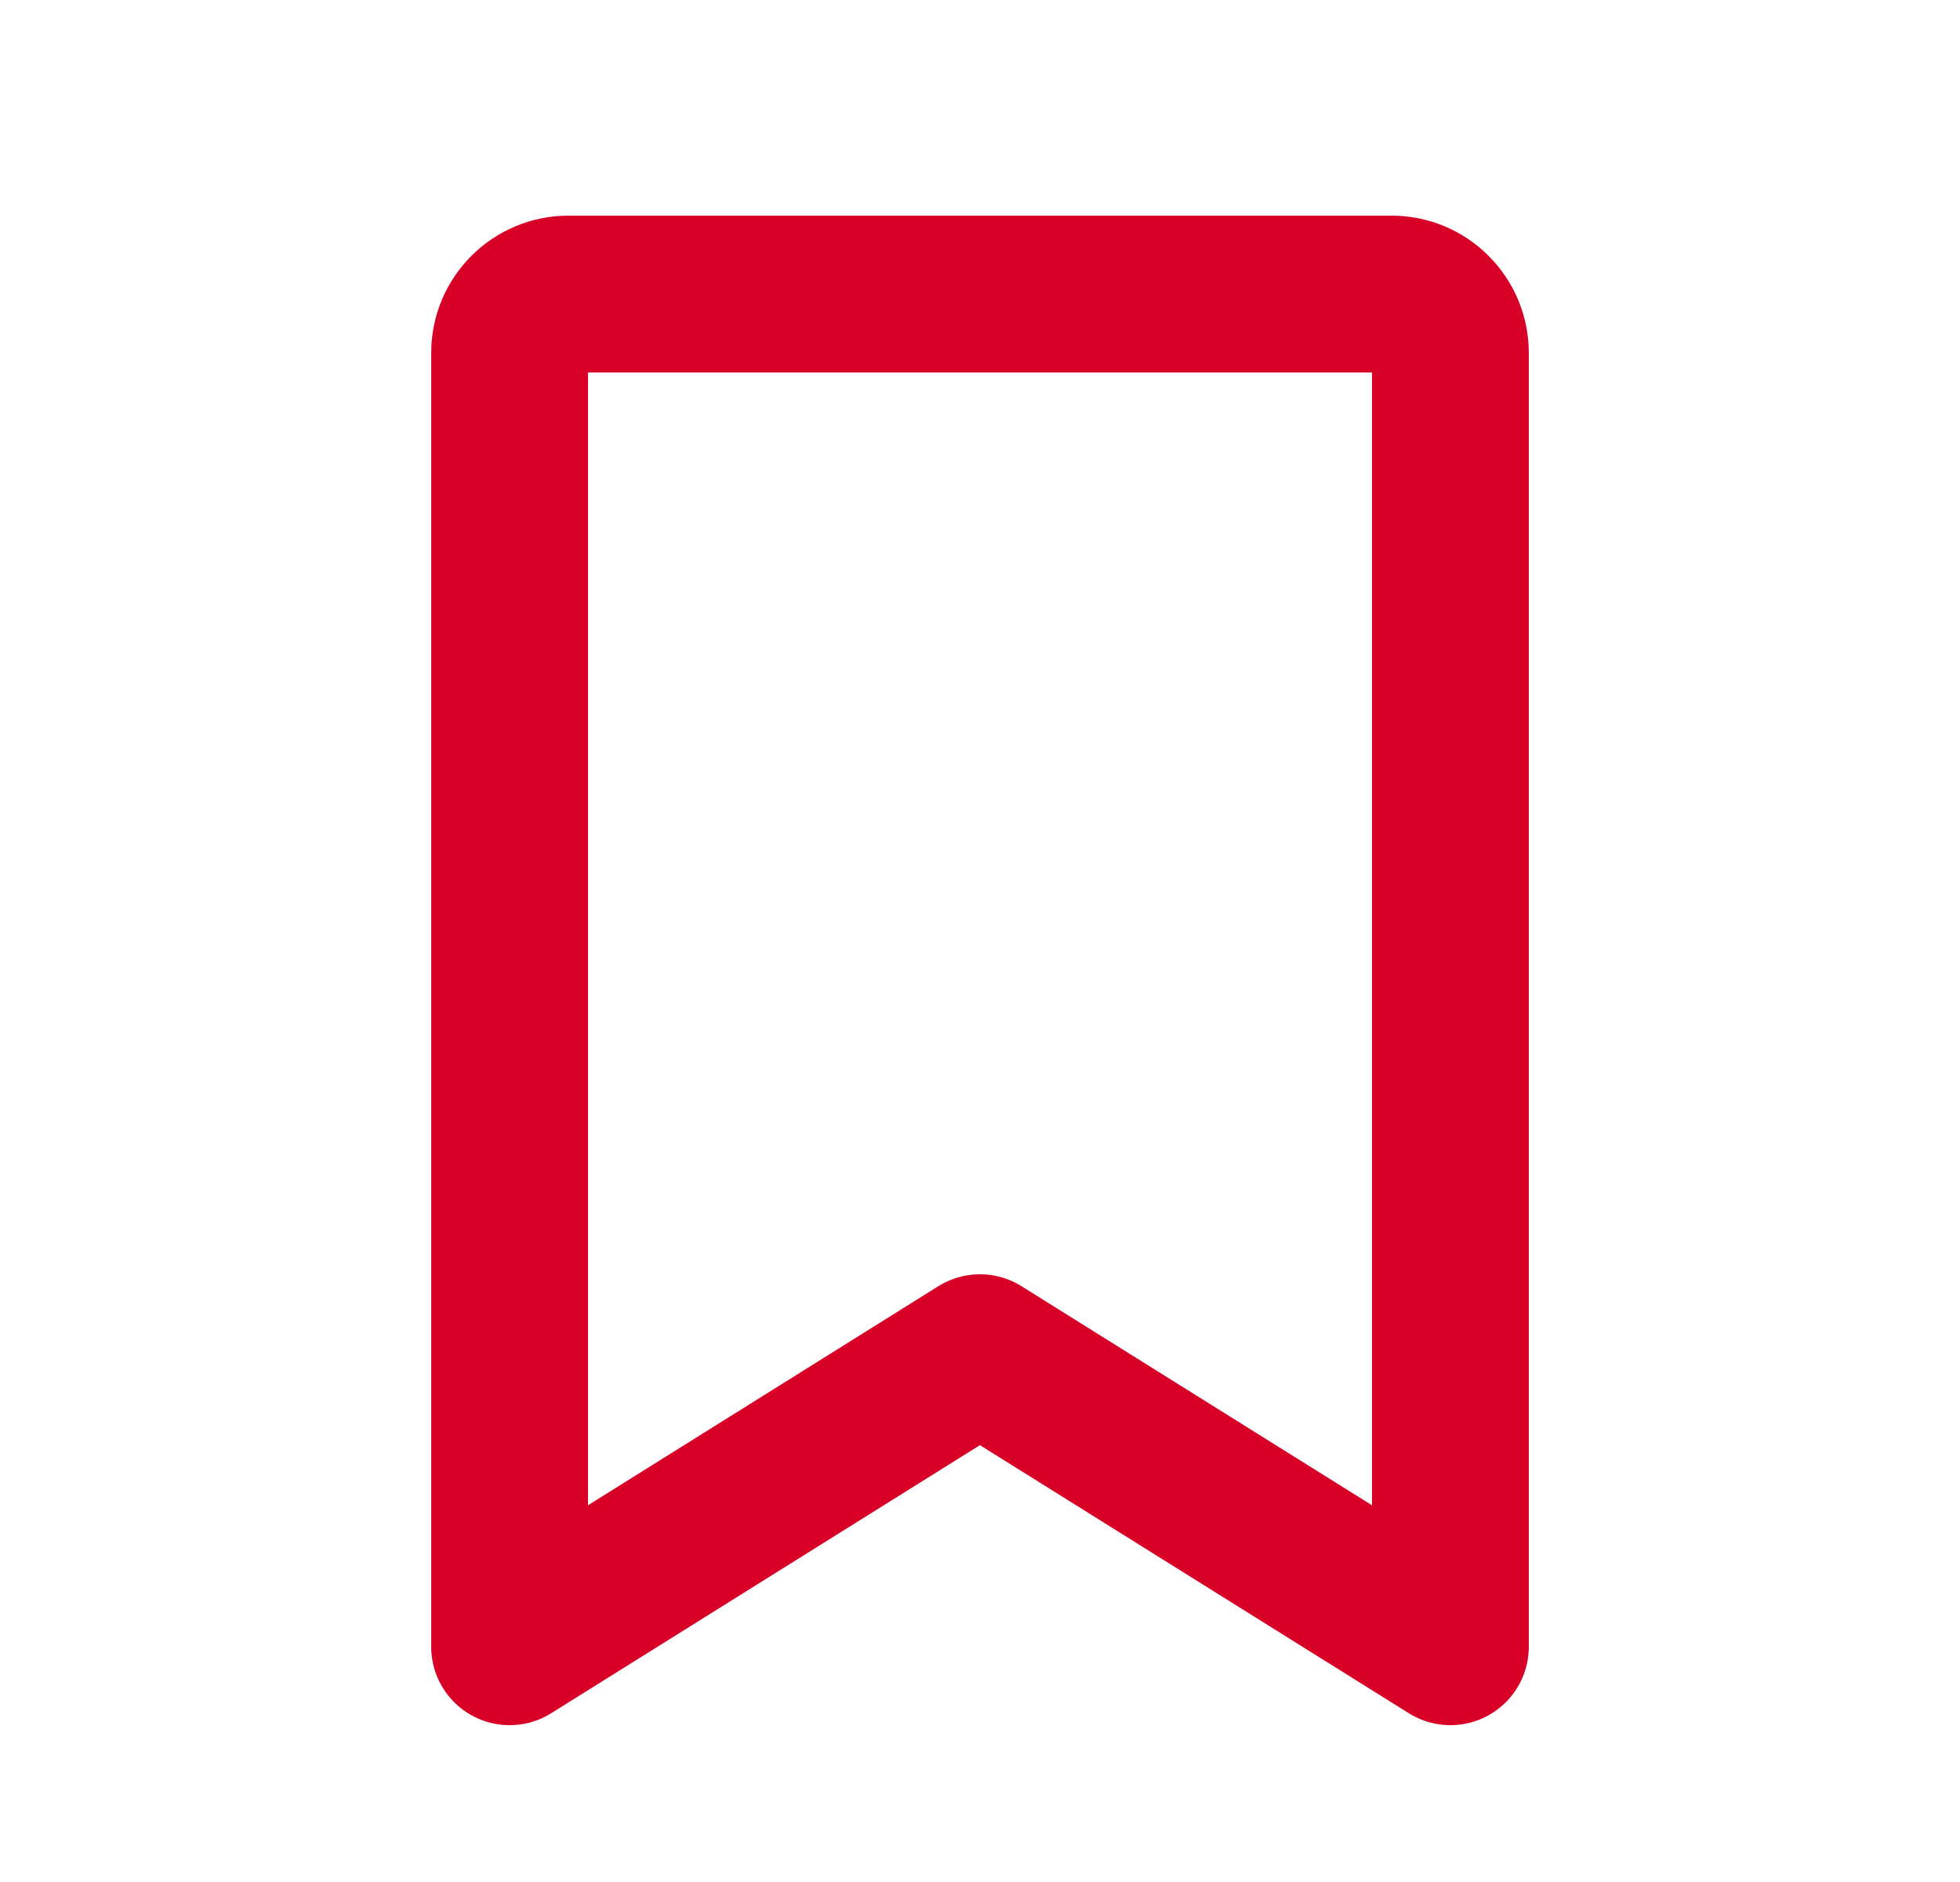
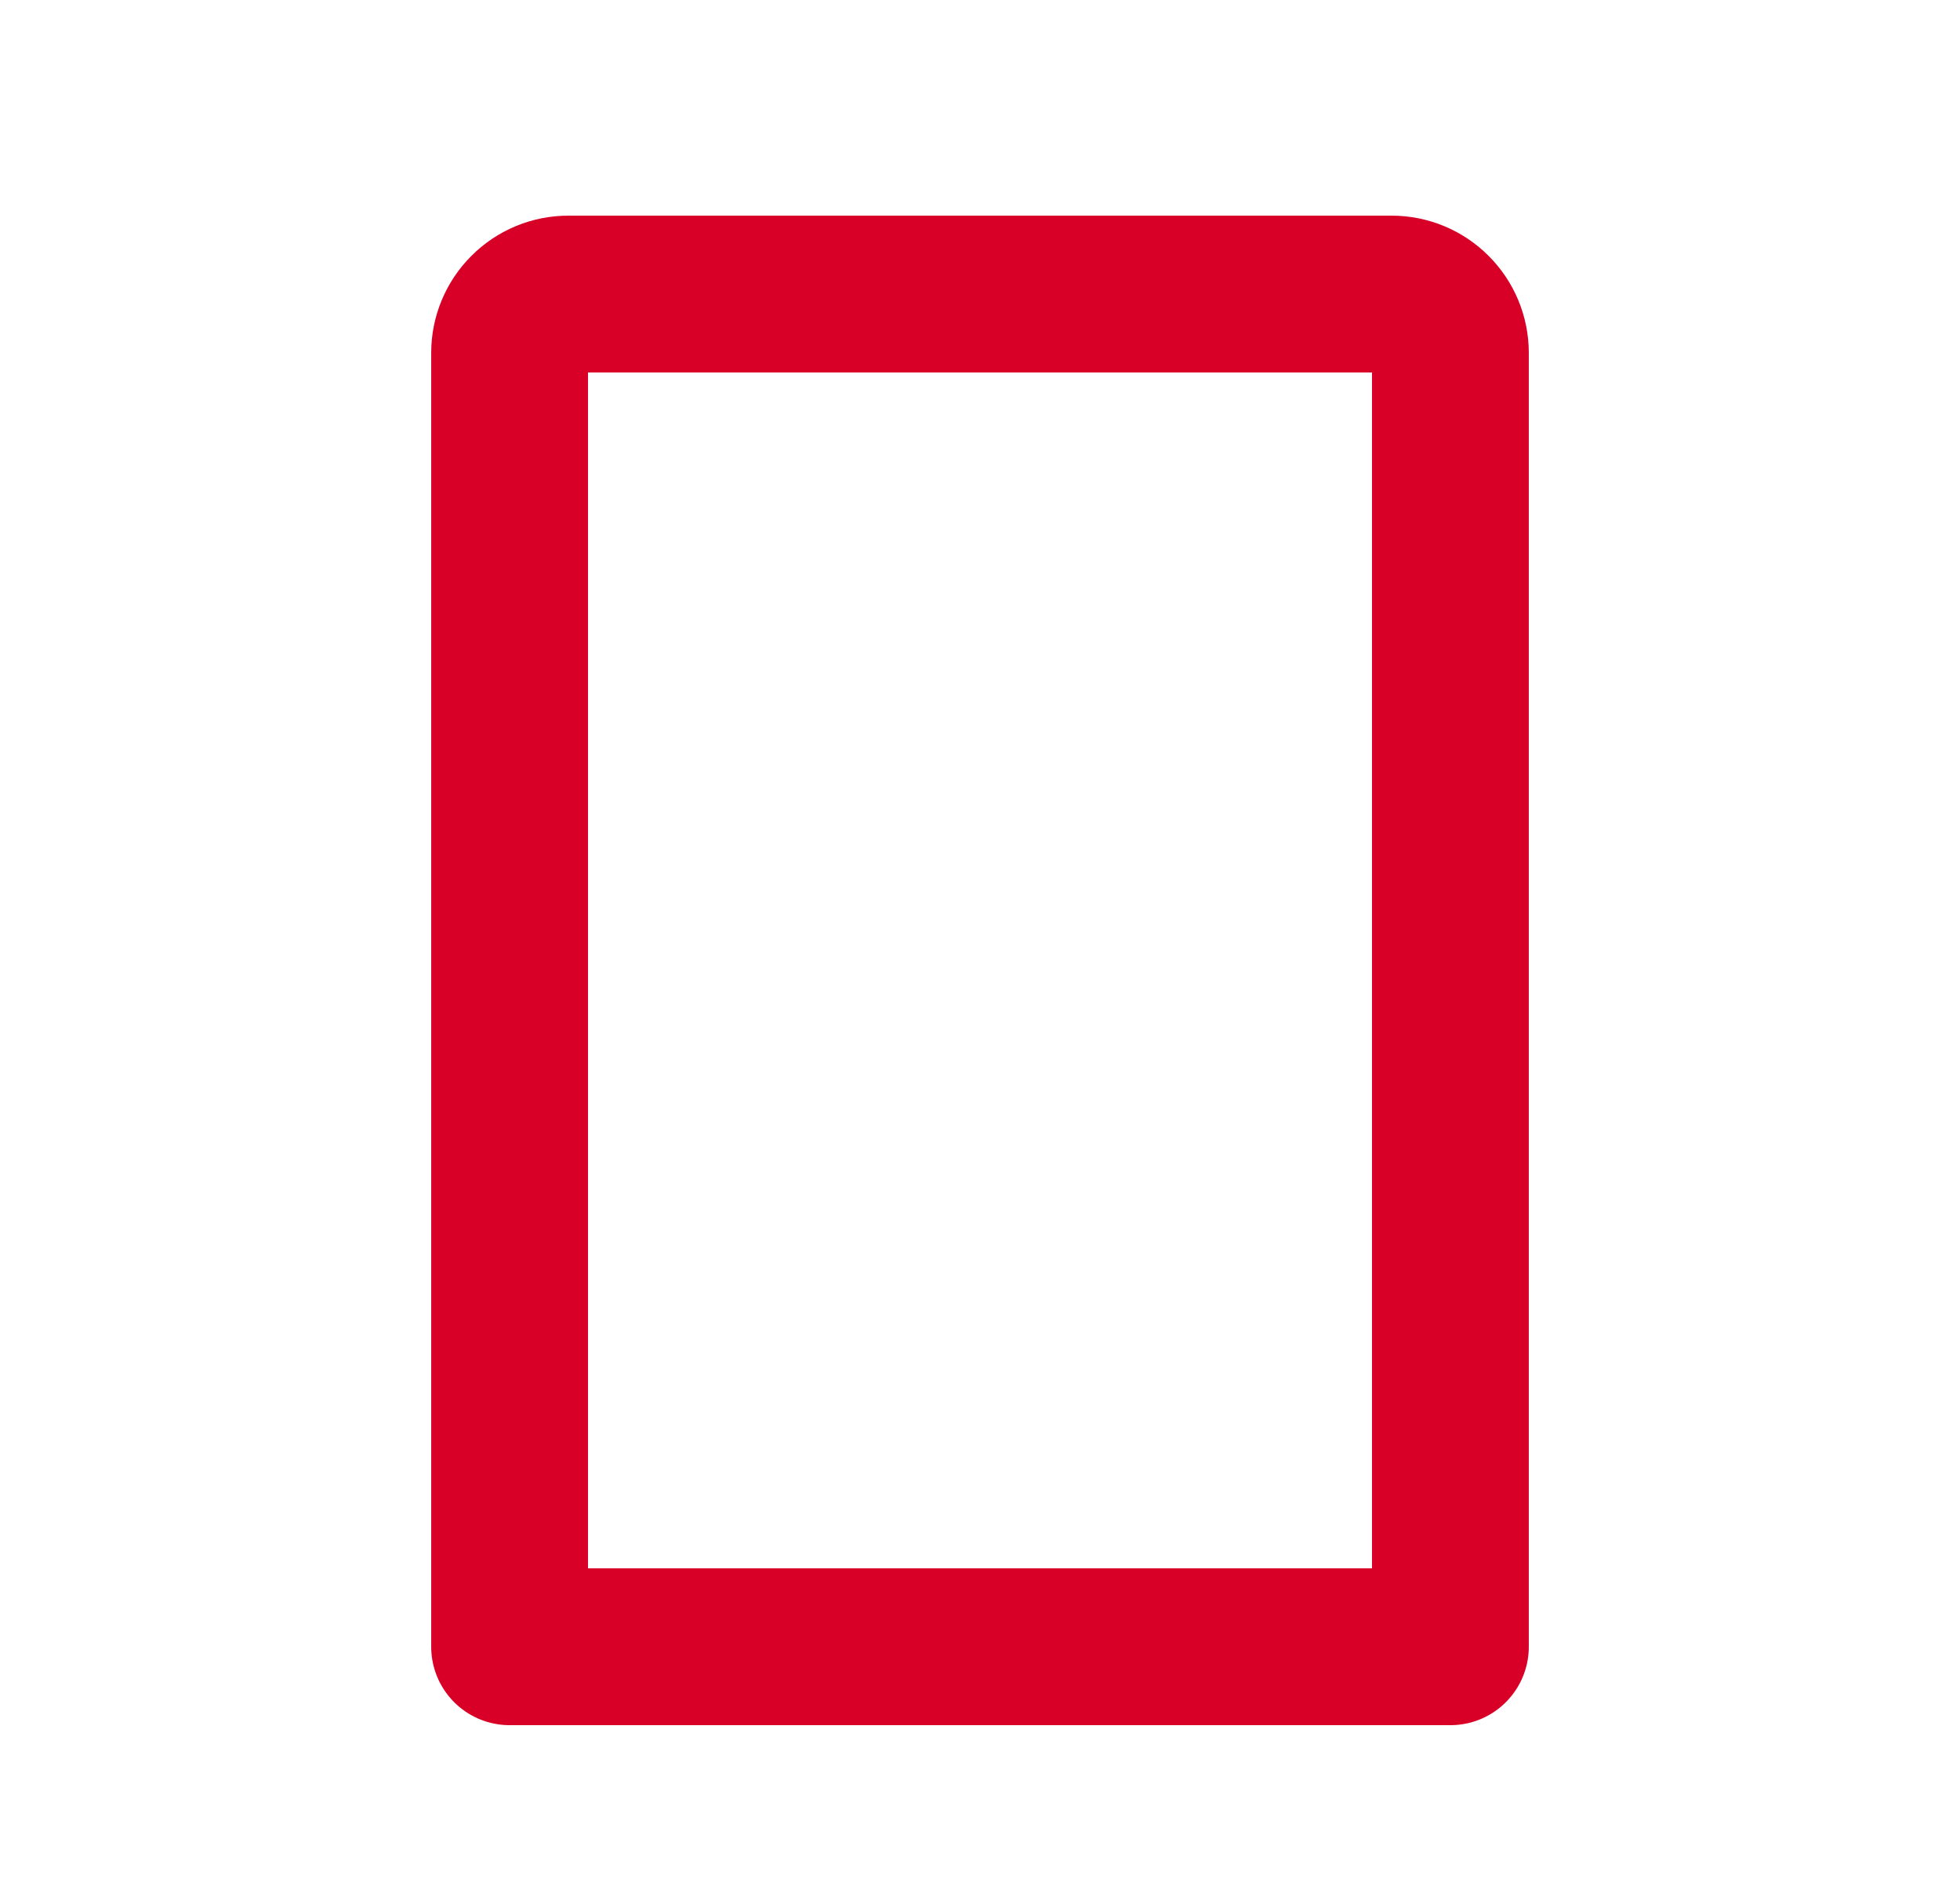
<svg xmlns="http://www.w3.org/2000/svg" width="25" height="24" viewBox="0 0 25 24" fill="none">
-   <path d="M18.5 21L12.499 17.25L6.5 21V4.5C6.5 4.301 6.579 4.11 6.72 3.97C6.86 3.829 7.051 3.75 7.25 3.75H17.75C17.949 3.75 18.14 3.829 18.28 3.97C18.421 4.11 18.5 4.301 18.5 4.5V21Z" stroke="#D90027" stroke-width="2" stroke-linecap="round" stroke-linejoin="round" />
+   <path d="M18.5 21L6.5 21V4.5C6.5 4.301 6.579 4.11 6.72 3.97C6.86 3.829 7.051 3.75 7.25 3.75H17.75C17.949 3.75 18.14 3.829 18.28 3.97C18.421 4.11 18.5 4.301 18.5 4.5V21Z" stroke="#D90027" stroke-width="2" stroke-linecap="round" stroke-linejoin="round" />
</svg>